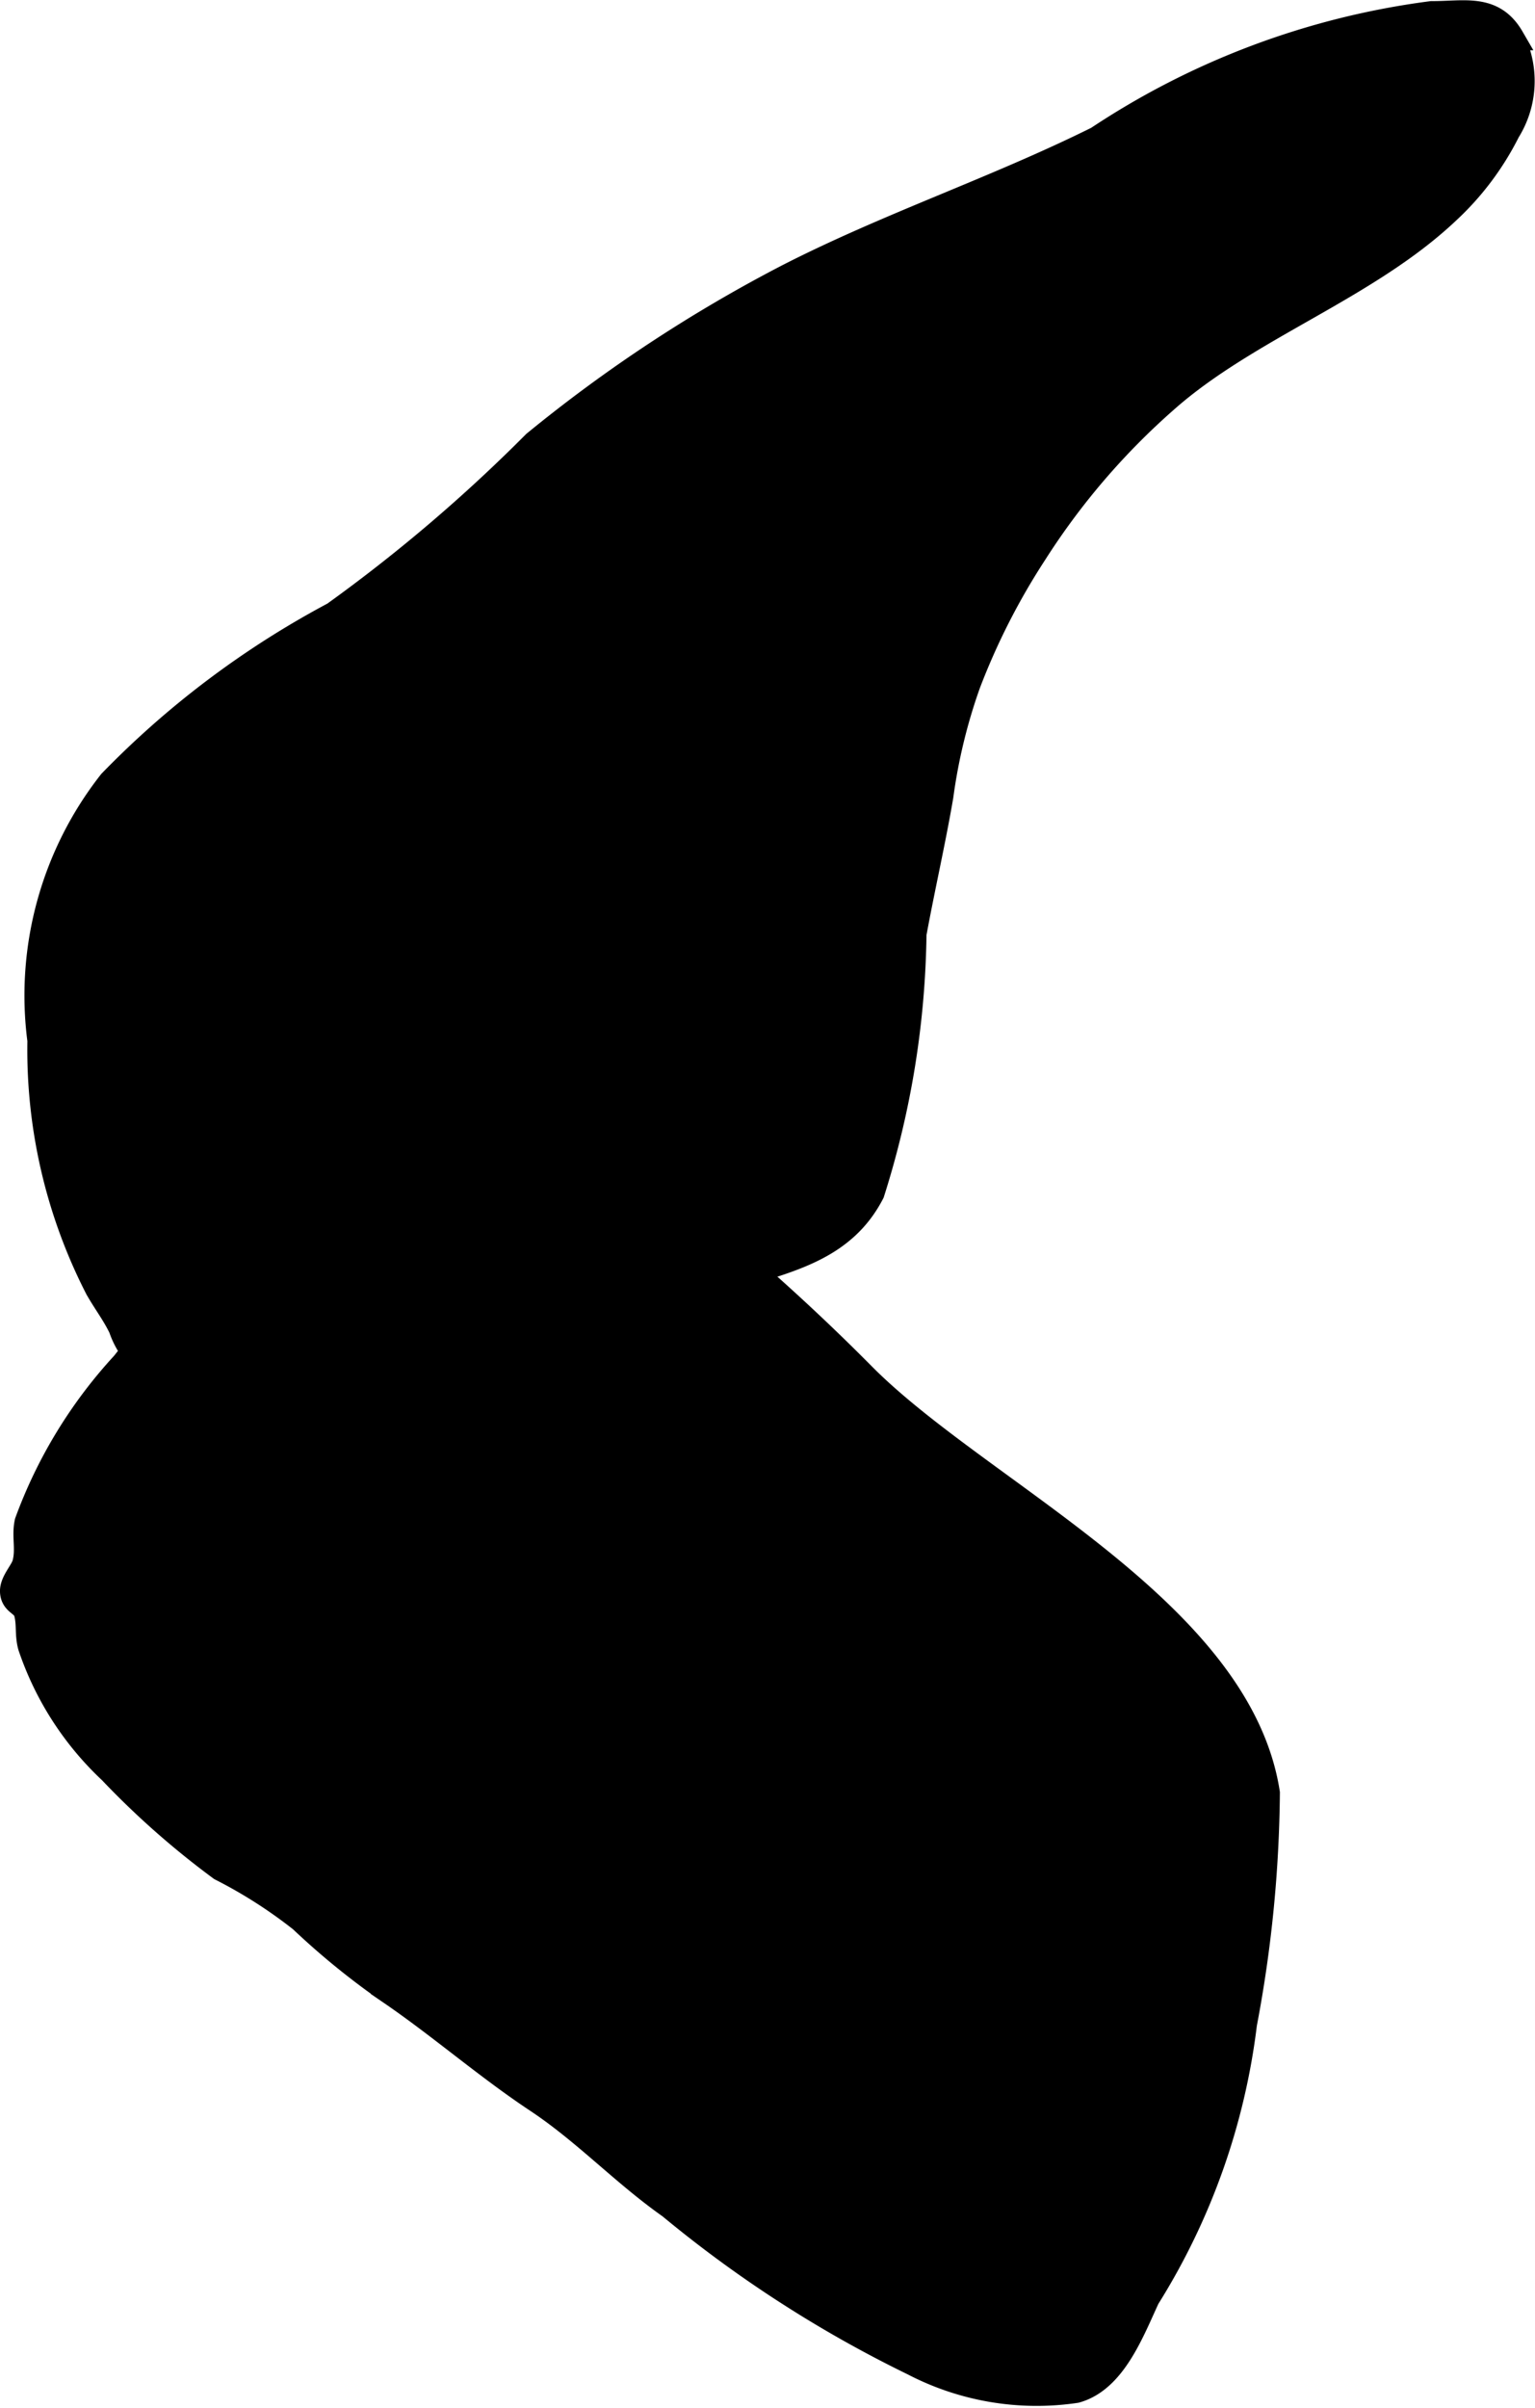
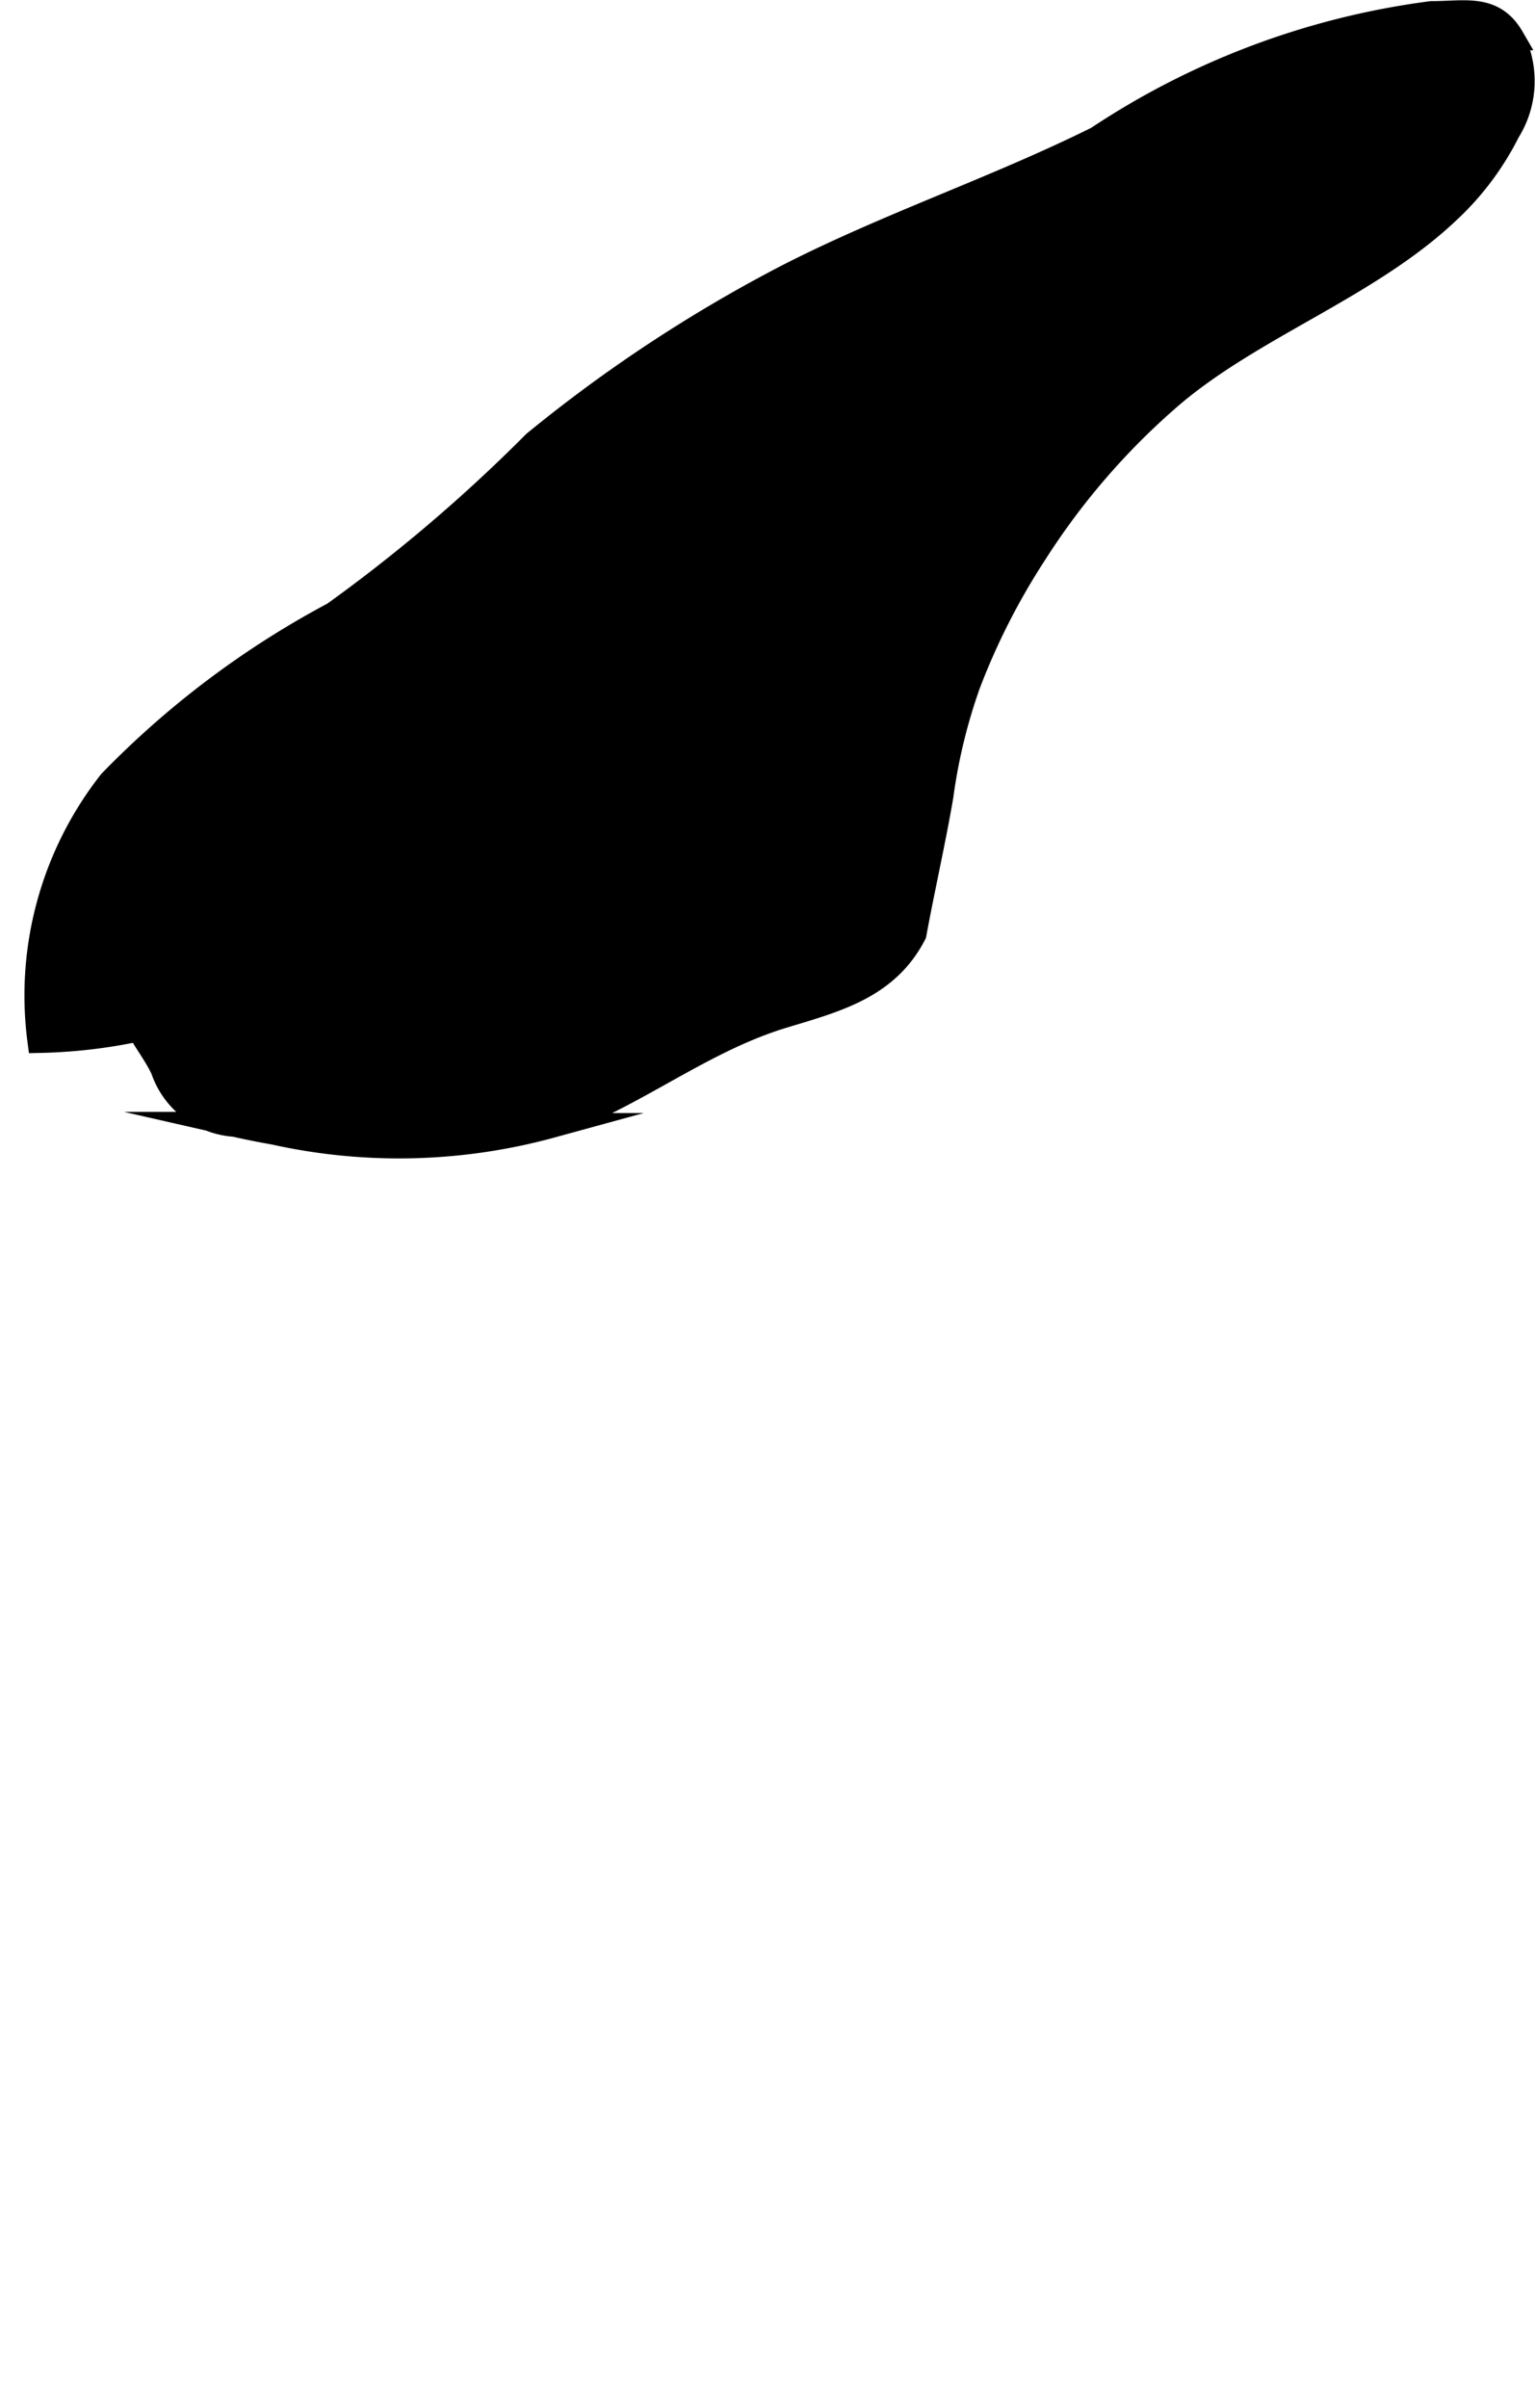
<svg xmlns="http://www.w3.org/2000/svg" version="1.1" width="3.262mm" height="5.115mm" viewBox="0 0 9.248 14.498">
  <defs>
    <style type="text/css">
      .a {
        stroke: #000;
        stroke-miterlimit: 10;
        stroke-width: 0.15px;
        fill-rule: evenodd;
      }
    </style>
  </defs>
-   <path class="a" d="M8.719,1.274c-.488.46-1.203.698-1.696,1.135a4.293,4.293,0,0,0-.789.92,4.136,4.136,0,0,0-.401.787,3.34,3.34,0,0,0-.164.676c-.047.275-.111.552-.162.83A5.366,5.366,0,0,1,5.254,7.182c-.165.32-.472.397-.792.494-.502.153-.902.492-1.394.66a3.47,3.47,0,0,1-1.668.041c-.08-.014-.16-.03-.239-.048a.49.49,0,0,1-.432-.333c-.042-.088-.098-.159-.144-.242A3.149,3.149,0,0,1,.24,6.264,2.079,2.079,0,0,1,.667,4.708a5.426,5.426,0,0,1,1.345-1.011A9.649,9.649,0,0,0,3.221,2.667,8.795,8.795,0,0,1,4.746,1.663c.608-.311,1.254-.526,1.866-.83A4.733,4.733,0,0,1,8.625.08c.198.001.37-.049.483.146a.57.57,0,0,1-.024.563A1.692,1.692,0,0,1,8.719,1.274Z" />
-   <path class="a" d="M3.411,6.851a1.916,1.916,0,0,1,.526.312,12.845,12.845,0,0,1,1.271,1.125c.709.708,2.256,1.404,2.428,2.507a7.771,7.771,0,0,1-.138,1.391A4.018,4.018,0,0,1,6.913,13.836c-.095.204-.203.495-.431.558a1.61,1.61,0,0,1-.979-.164,7.307,7.307,0,0,1-1.465-.944c-.284-.2-.513-.447-.802-.639-.306-.203-.582-.445-.885-.652a4.506,4.506,0,0,1-.536-.435,2.894,2.894,0,0,0-.485-.31A5.044,5.044,0,0,1,.667,10.665a1.833,1.833,0,0,1-.484-.752C.163,9.842.177,9.78.159,9.712.144,9.652.079,9.656.075,9.584c-.003-.061.061-.121.074-.171.023-.089-.005-.164.014-.249a2.85,2.85,0,0,1,.581-.952,8.885,8.885,0,0,1,.733-.816c.243-.25.618-.274.922-.419a1.658,1.658,0,0,1,.384-.153A1.142,1.142,0,0,1,3.411,6.851Z" />
+   <path class="a" d="M8.719,1.274c-.488.46-1.203.698-1.696,1.135a4.293,4.293,0,0,0-.789.92,4.136,4.136,0,0,0-.401.787,3.34,3.34,0,0,0-.164.676c-.047.275-.111.552-.162.83c-.165.32-.472.397-.792.494-.502.153-.902.492-1.394.66a3.47,3.47,0,0,1-1.668.041c-.08-.014-.16-.03-.239-.048a.49.49,0,0,1-.432-.333c-.042-.088-.098-.159-.144-.242A3.149,3.149,0,0,1,.24,6.264,2.079,2.079,0,0,1,.667,4.708a5.426,5.426,0,0,1,1.345-1.011A9.649,9.649,0,0,0,3.221,2.667,8.795,8.795,0,0,1,4.746,1.663c.608-.311,1.254-.526,1.866-.83A4.733,4.733,0,0,1,8.625.08c.198.001.37-.049.483.146a.57.57,0,0,1-.024.563A1.692,1.692,0,0,1,8.719,1.274Z" />
</svg>